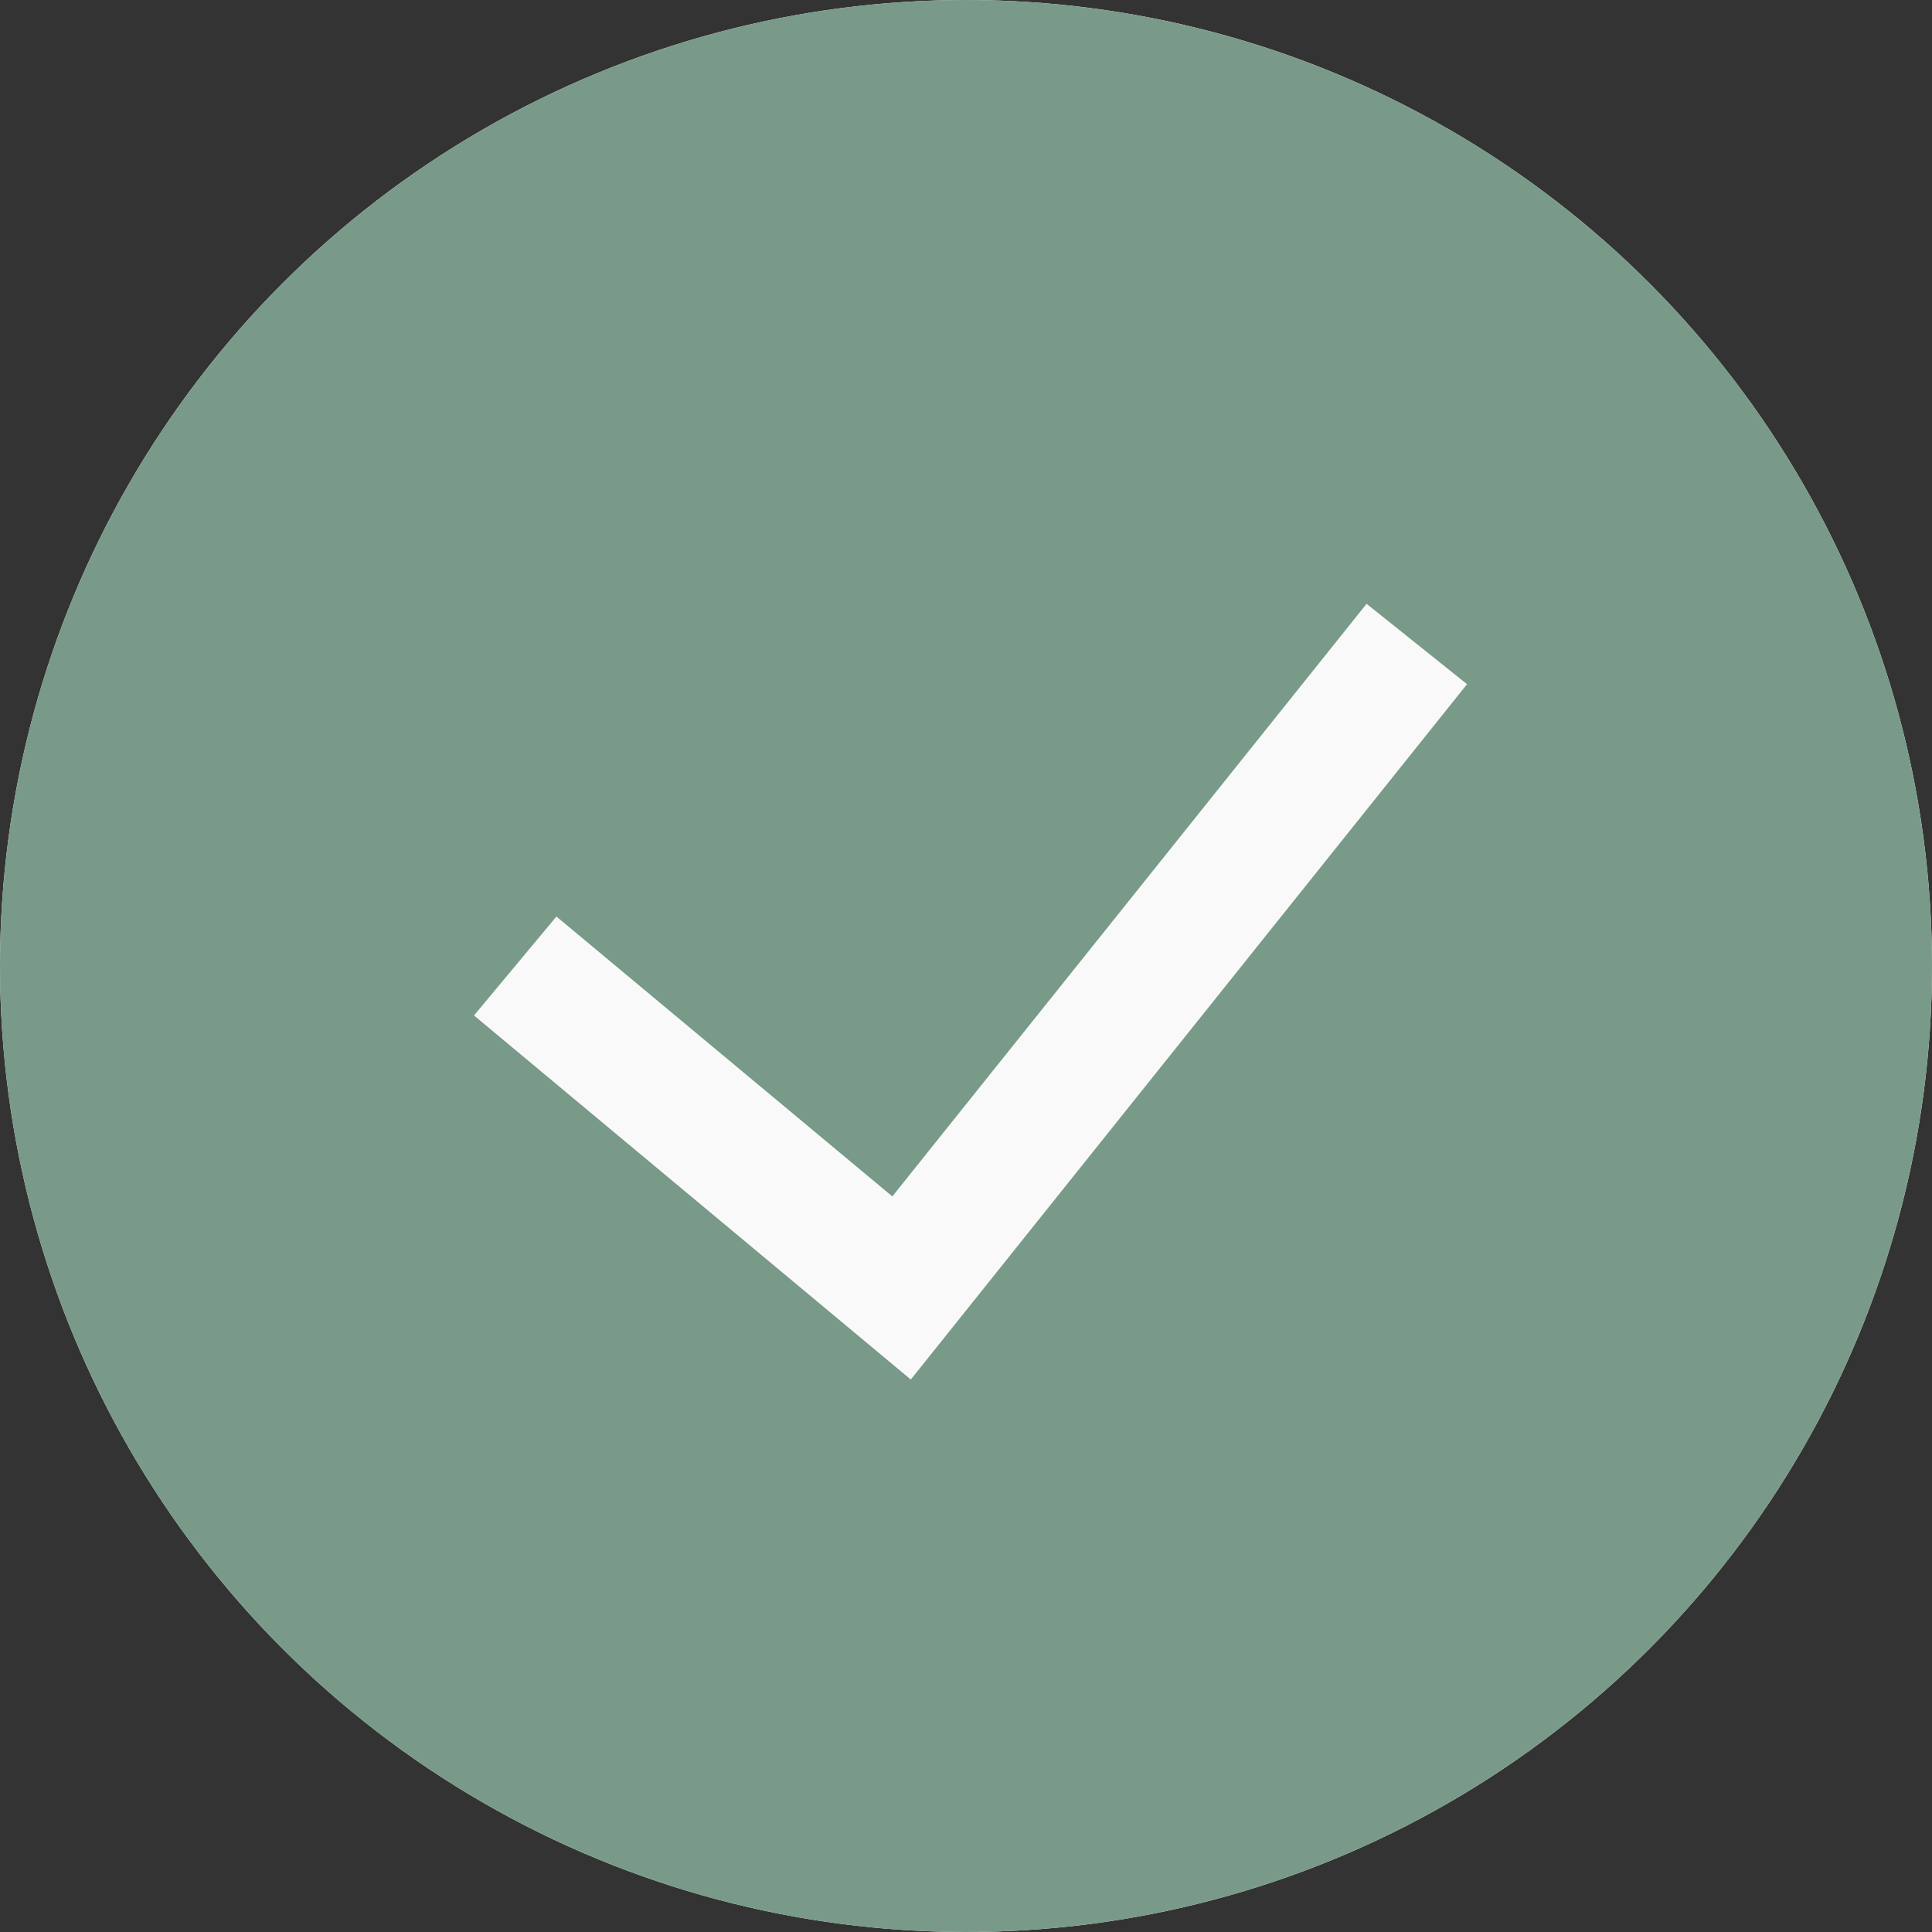
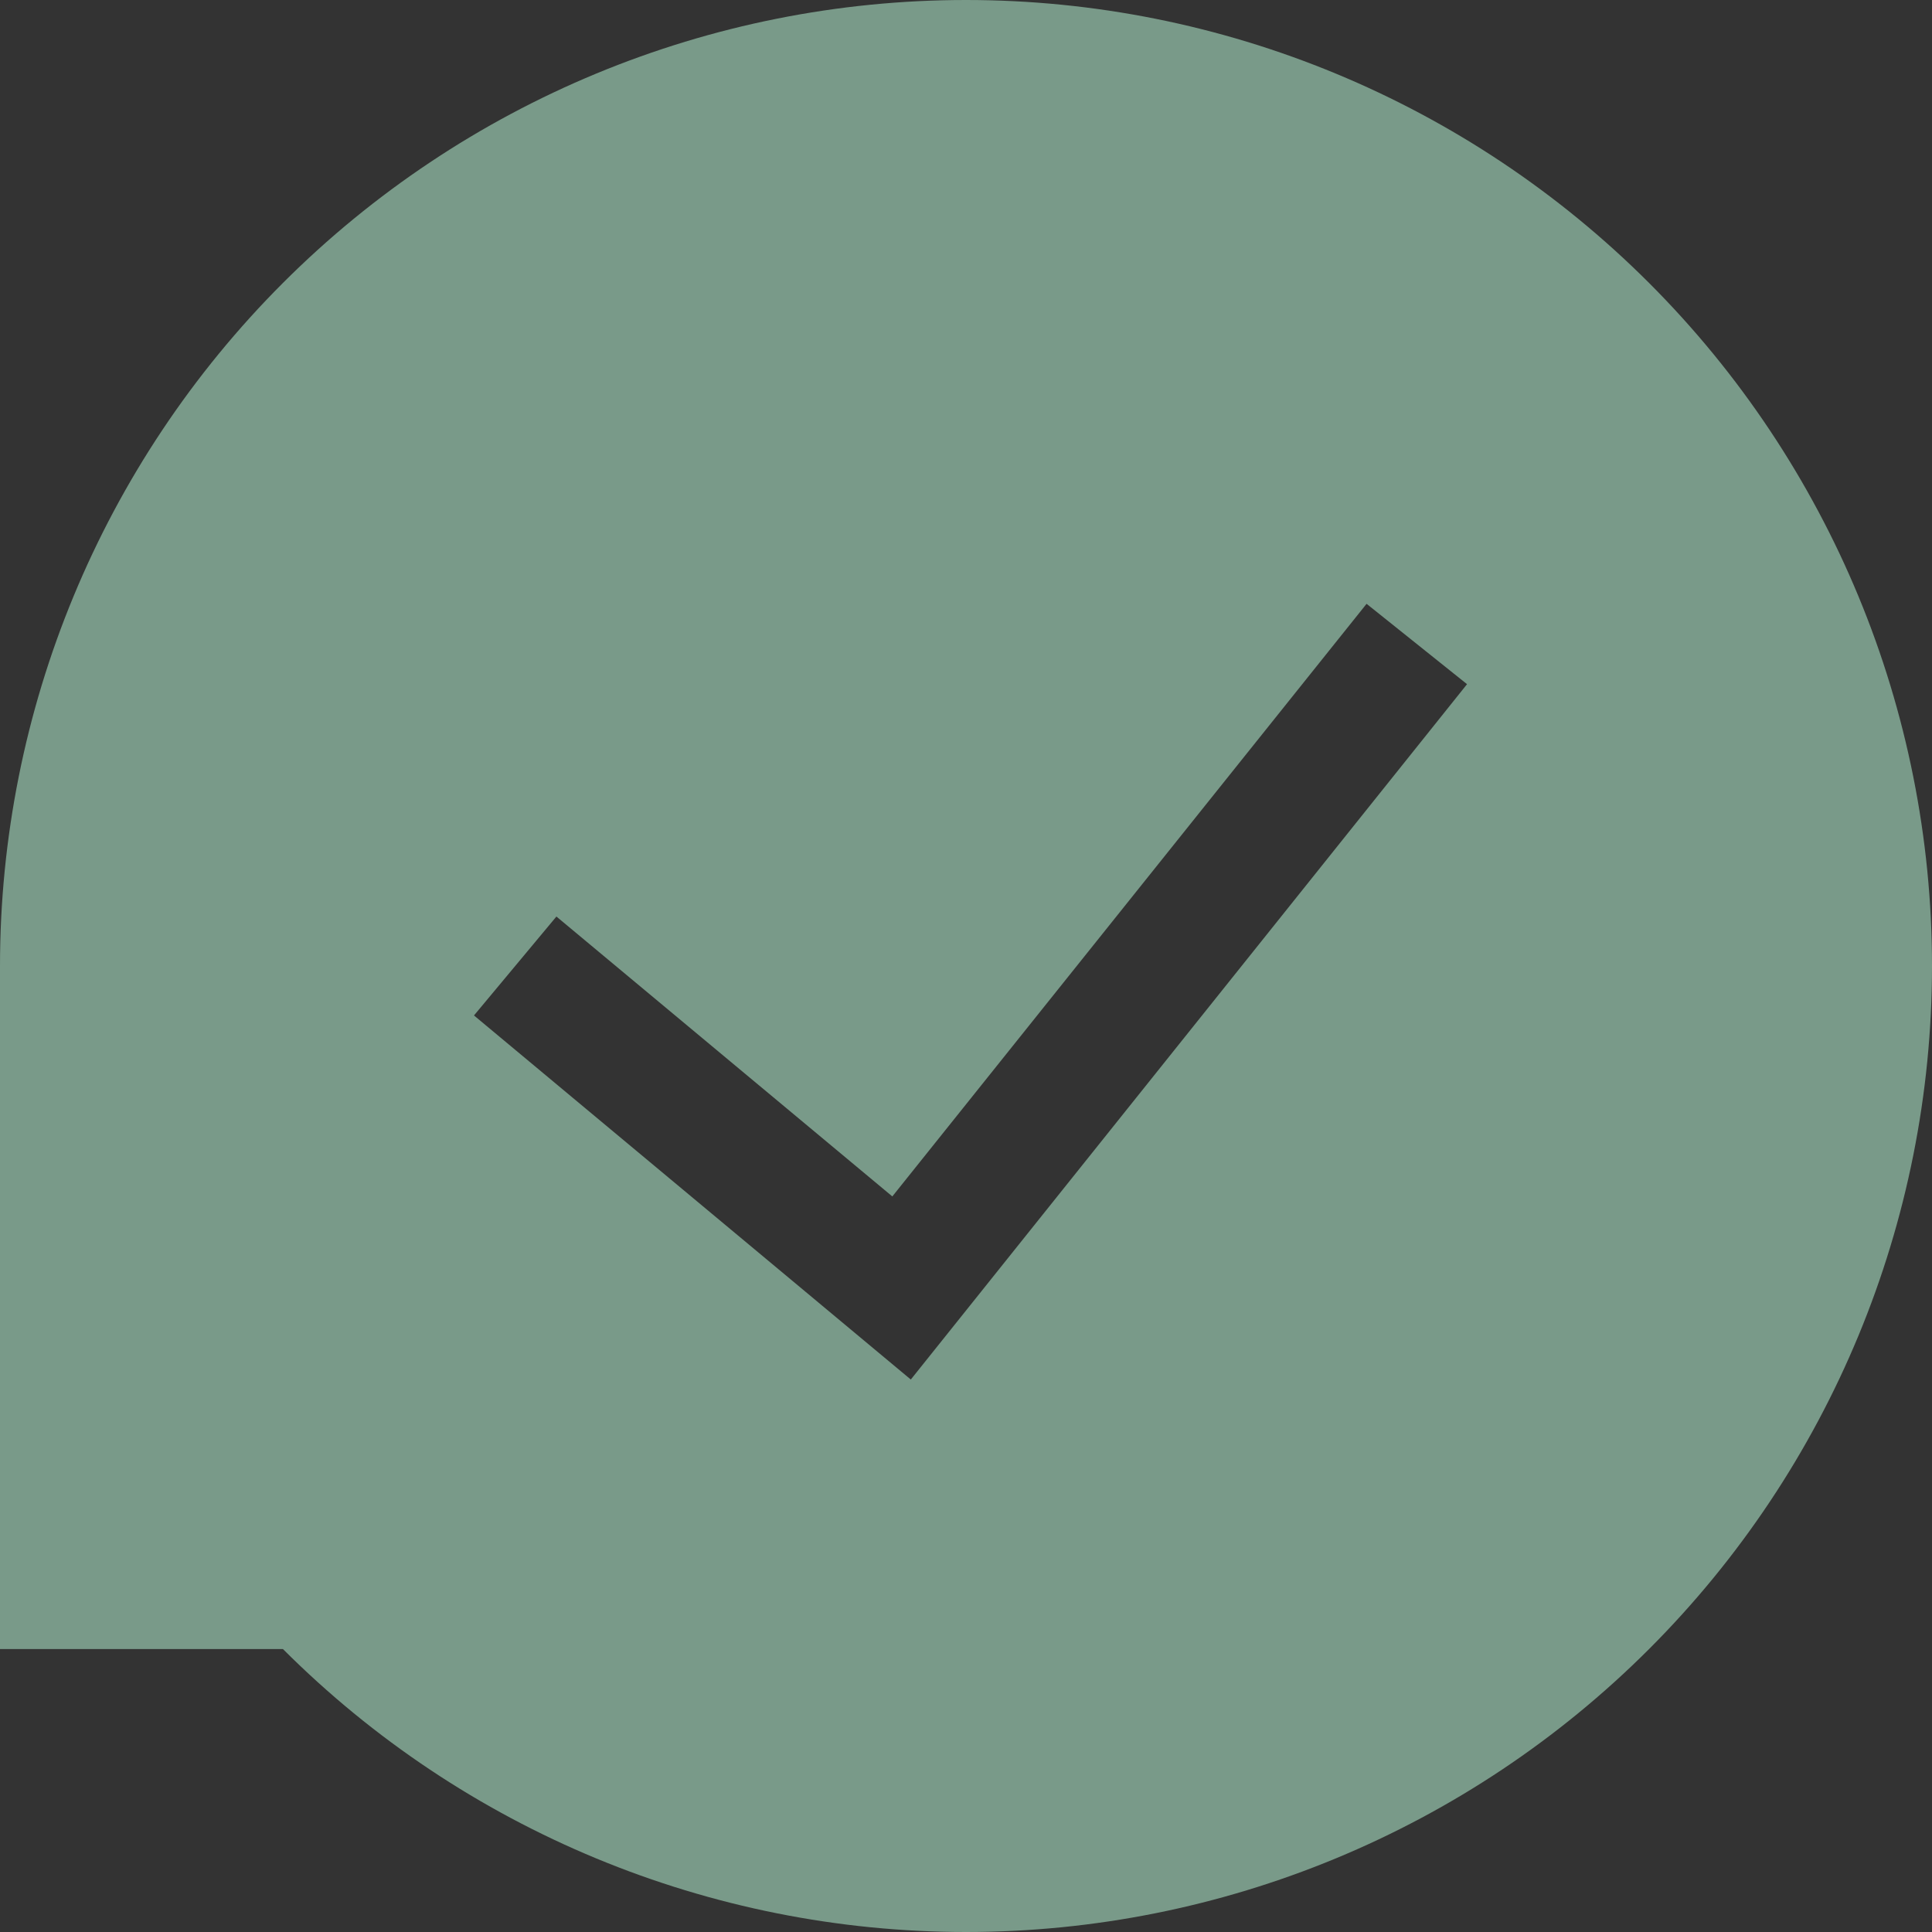
<svg xmlns="http://www.w3.org/2000/svg" width="60" height="60" viewBox="0 0 60 60" fill="none">
  <rect x="0" y="0" width="60" height="60" fill="#333333" stroke="none" />
-   <circle cx="30" cy="30" r="30" fill="#F8F9F8" />
-   <path fill-rule="evenodd" clip-rule="evenodd" d="M2.98547e-08 30C2.19368e-08 22.044 3.161 14.413 8.787 8.787C14.413 3.161 22.044 -2.19368e-08 30 -2.98547e-08C37.956 -3.77727e-08 45.587 3.161 51.213 8.787C56.839 14.413 60 22.044 60 30C60 37.956 56.839 45.587 51.213 51.213C45.587 56.839 37.956 60 30 60C22.044 60 14.413 56.839 8.787 51.213C3.161 45.587 3.77727e-08 37.956 2.98547e-08 30H2.98547e-08ZM28.288 42.84L45.56 21.248L42.44 18.752L27.712 37.156L17.28 28.464L14.72 31.536L28.288 42.844L28.288 42.84Z" fill="#799A89" />
+   <path fill-rule="evenodd" clip-rule="evenodd" d="M2.98547e-08 30C2.19368e-08 22.044 3.161 14.413 8.787 8.787C14.413 3.161 22.044 -2.19368e-08 30 -2.98547e-08C37.956 -3.77727e-08 45.587 3.161 51.213 8.787C56.839 14.413 60 22.044 60 30C60 37.956 56.839 45.587 51.213 51.213C45.587 56.839 37.956 60 30 60C22.044 60 14.413 56.839 8.787 51.213H2.98547e-08ZM28.288 42.84L45.56 21.248L42.44 18.752L27.712 37.156L17.28 28.464L14.72 31.536L28.288 42.844L28.288 42.84Z" fill="#799A89" />
</svg>